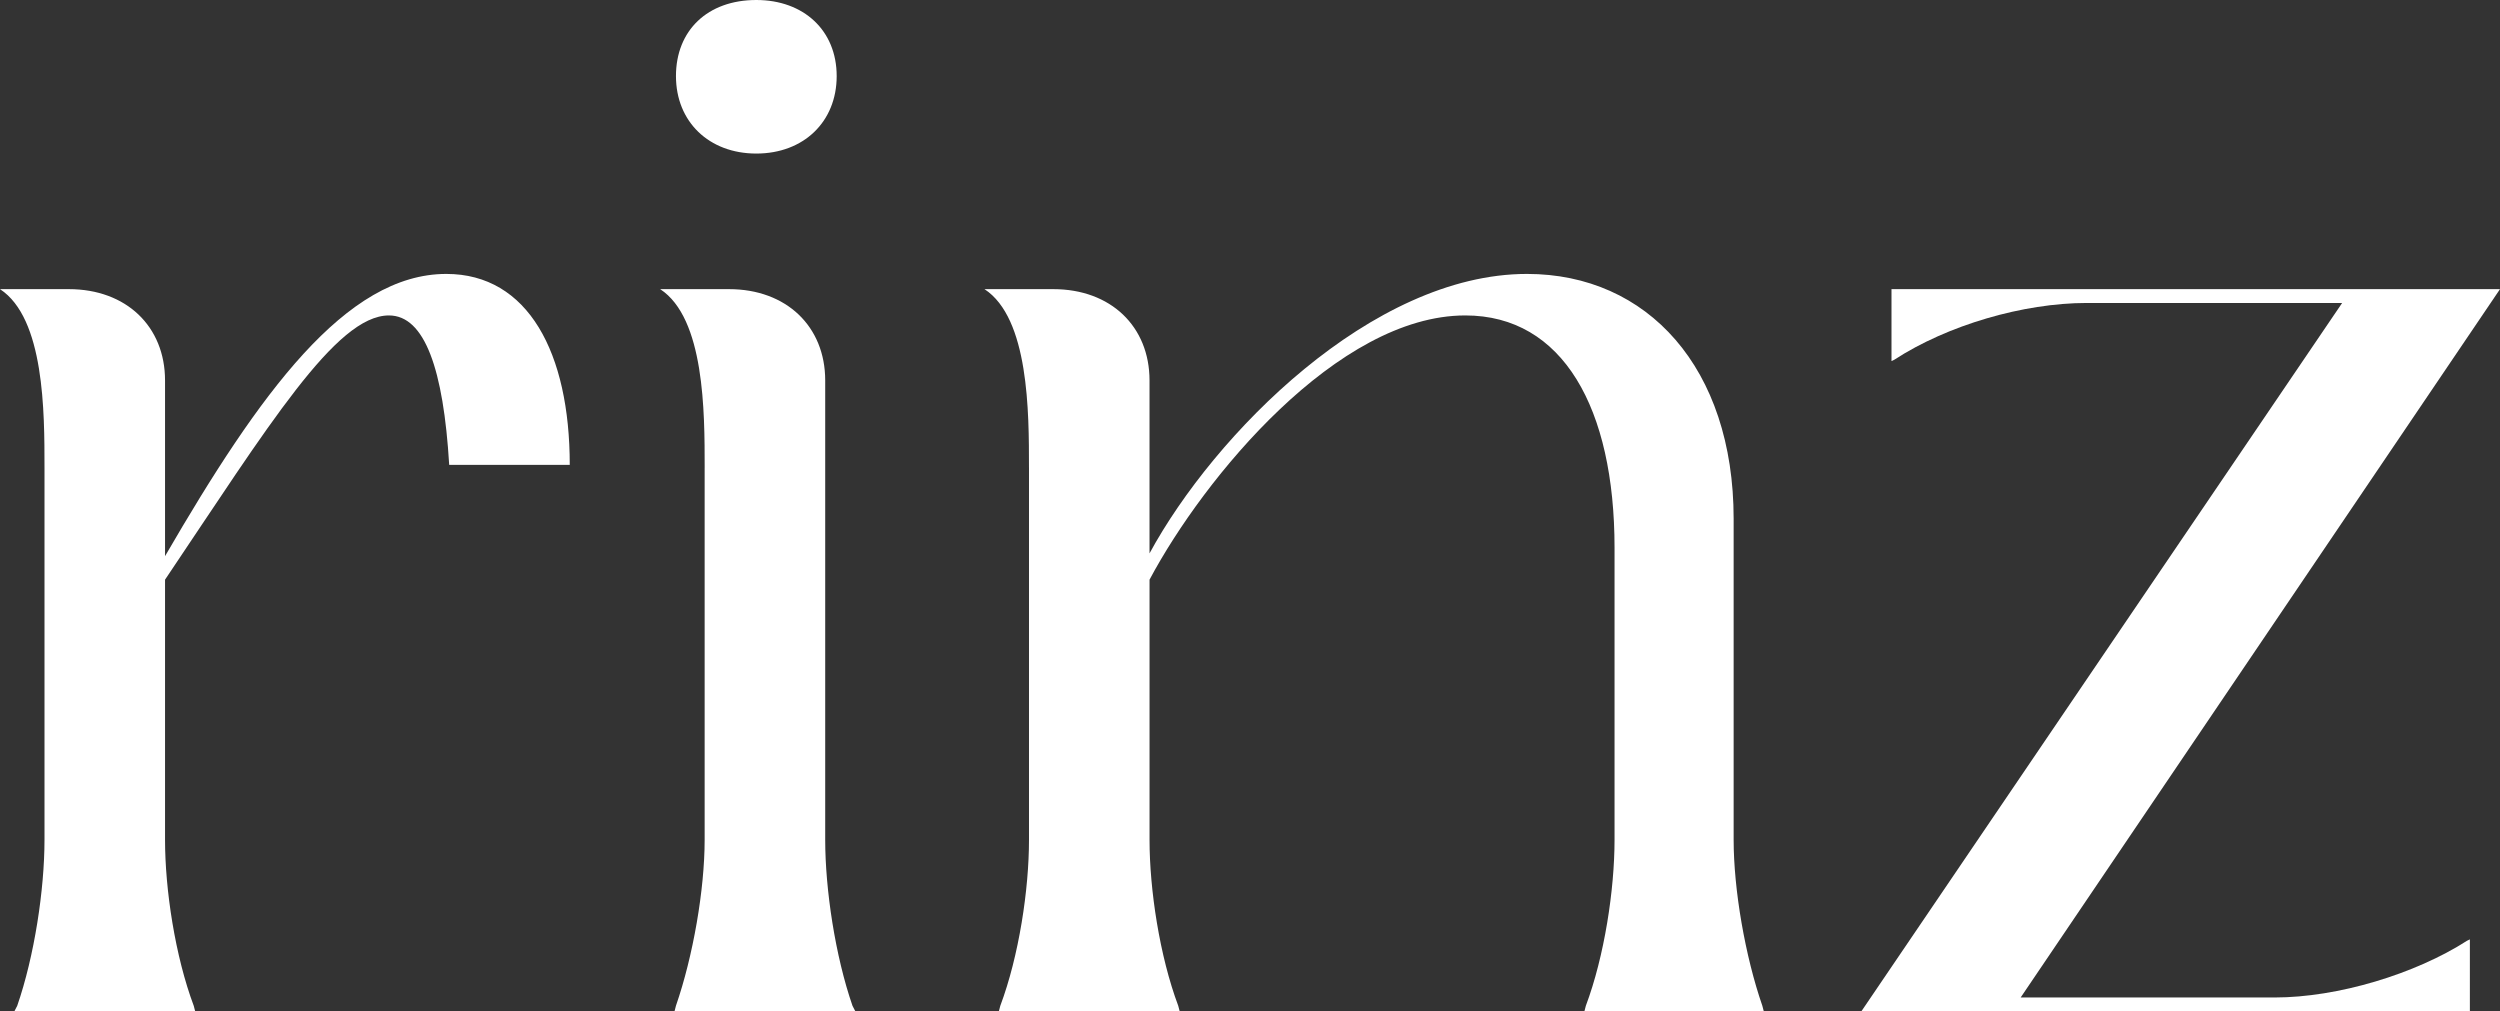
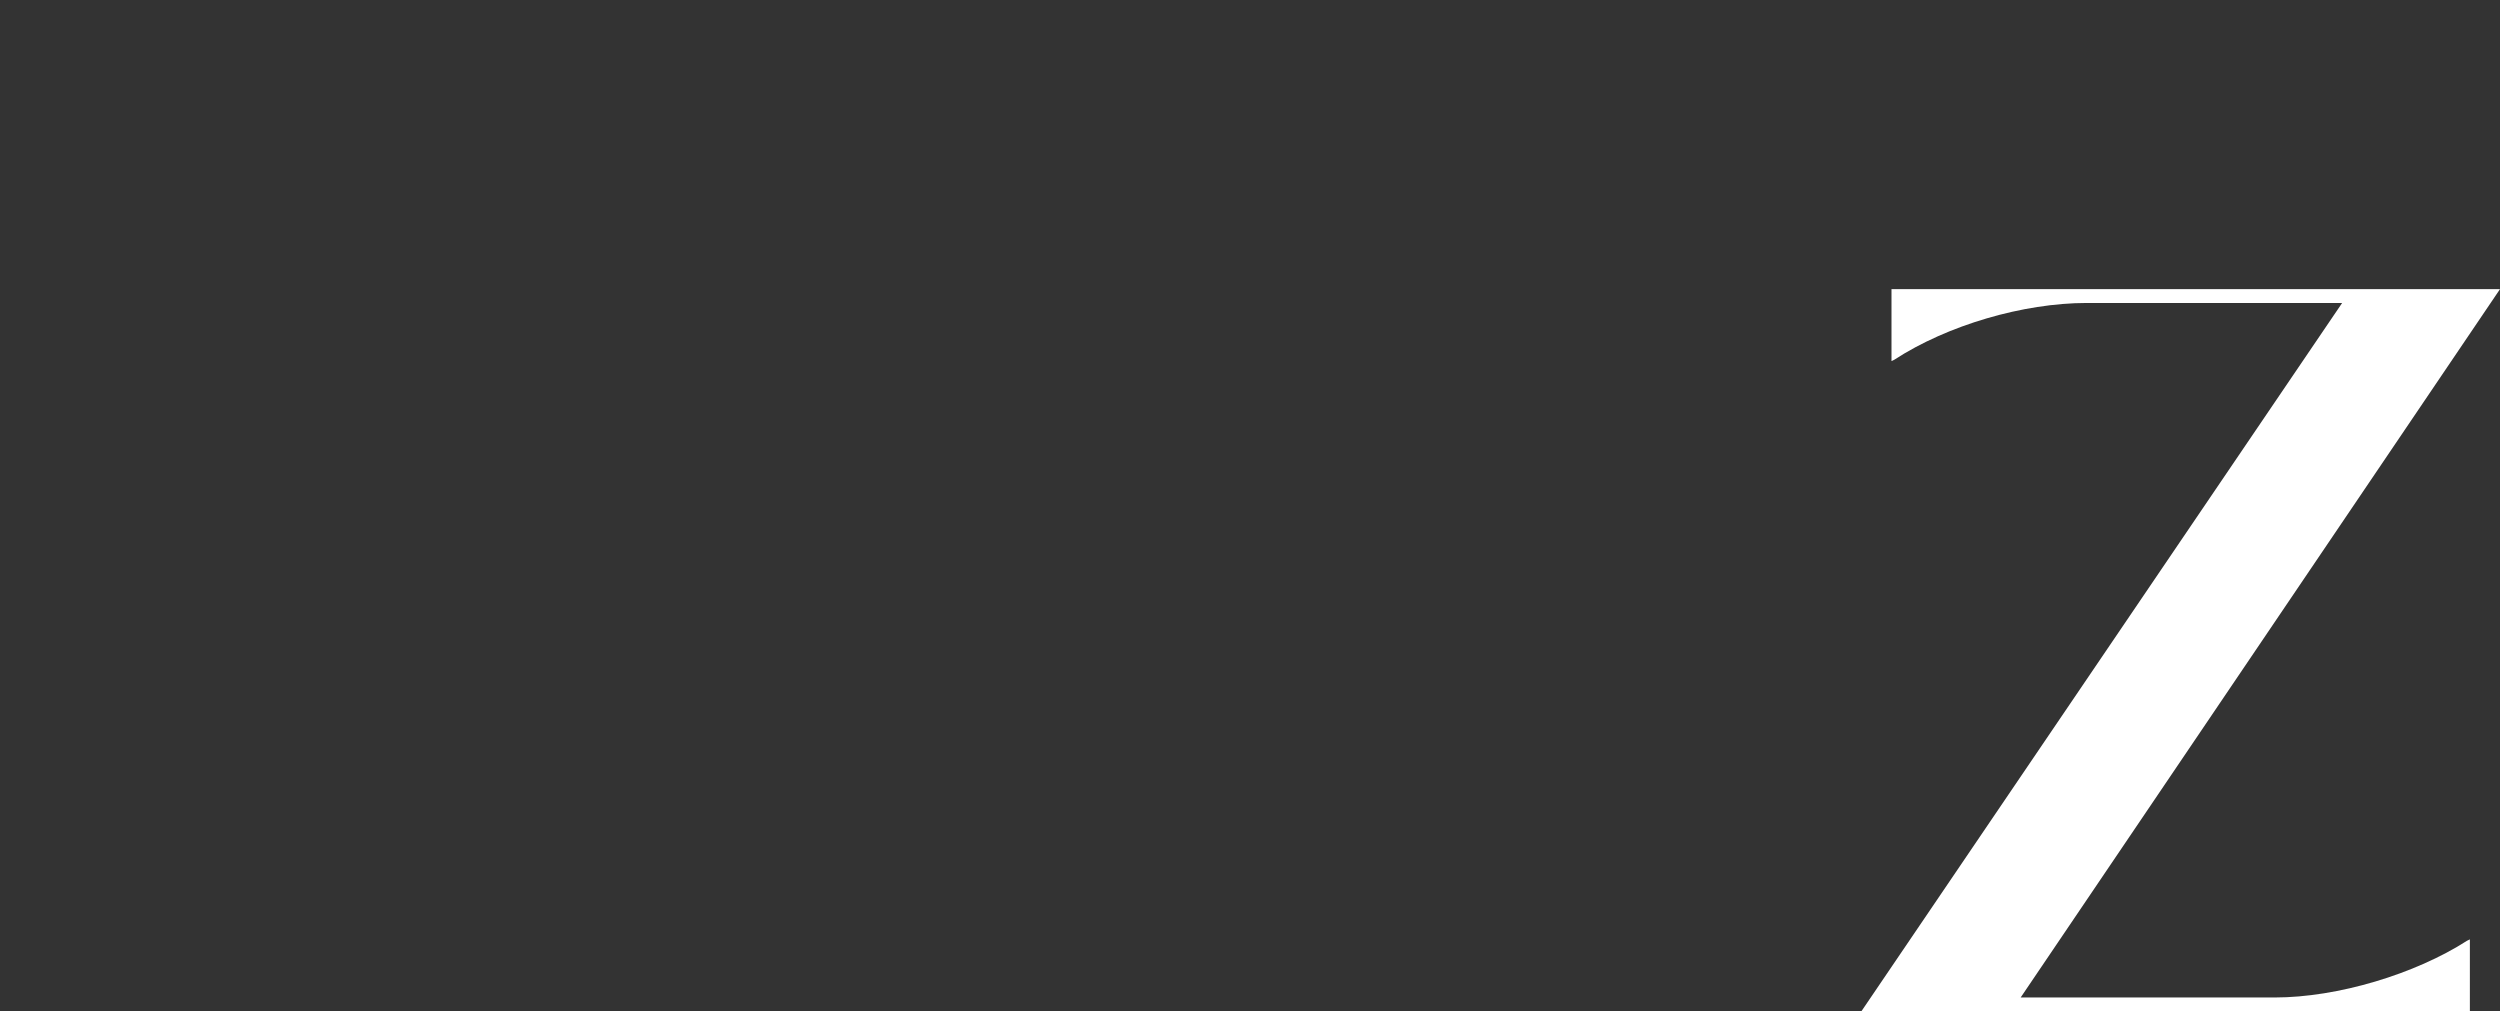
<svg xmlns="http://www.w3.org/2000/svg" id="_레이어_1" data-name="레이어 1" viewBox="0 0 1297.89 525.03">
  <rect x="0" y="0" width="1297.89" height="525.03" fill="#333333" stroke="none" />
  <defs>
    <style>
      .cls-1 {
        fill: #fff;
        stroke-width: 0px;
      }
    </style>
  </defs>
-   <path class="cls-1" d="M23.1,242.76c0-28.73,0-77.57-23.1-92.65h35.76c29.8,0,49.92,19.39,49.92,47.4v91.22c49.18-84.75,93.88-146.52,146.03-146.52,42.47,0,64.08,40.94,64.08,99.12h-62.59c-2.98-49.56-12.67-77.57-31.29-77.57-27.57,0-62.59,57.46-116.23,137.18v135.03c0,25.86,5.22,60.33,14.9,86.19l.75,2.87H7.45l1.49-2.87c8.94-25.86,14.16-60.33,14.16-86.19v-193.2Z" />
-   <path class="cls-1" d="M365.83,242.76c0-28.73,0-77.57-23.1-92.65h35.76c29.8,0,49.92,19.39,49.92,47.4v238.45c0,25.86,5.22,60.33,14.16,86.19l1.49,2.87h-93.88l.74-2.87c8.94-25.86,14.9-60.33,14.9-86.19v-193.2ZM392.65,0c24.59,0,41.72,15.8,41.72,39.5s-17.14,40.22-41.72,40.22-41.72-16.52-41.72-40.22S367.32,0,392.65,0Z" />
-   <path class="cls-1" d="M534.2,242.76c0-28.73,0-77.57-23.1-92.65h35.76c29.8,0,49.92,19.39,49.92,47.4v89.78c33.53-61.77,115.49-145.08,195.96-145.08,62.59,0,107.29,48.84,107.29,127.13v166.63c0,25.86,5.96,60.33,14.9,86.19l.75,2.87h-93.13l.75-2.87c9.69-25.86,14.9-60.33,14.9-86.19v-151.55c0-72.54-26.82-120.66-77.49-120.66-66.31,0-135.6,84.03-163.92,137.18v135.03c0,25.86,5.22,60.33,14.9,86.19l.75,2.87h-93.88l.75-2.87c9.69-25.86,14.9-60.33,14.9-86.19v-193.2Z" />
  <path class="cls-1" d="M1215.93,157.29h-132.62c-32.78,0-72.27,11.49-99.84,29.45l-1.49.72v-37.35h315.91l-248.85,367.74h131.88c32.78,0,73.02-12.21,99.84-29.45l1.49-.72v37.35h-315.91l249.6-367.74Z" />
</svg>